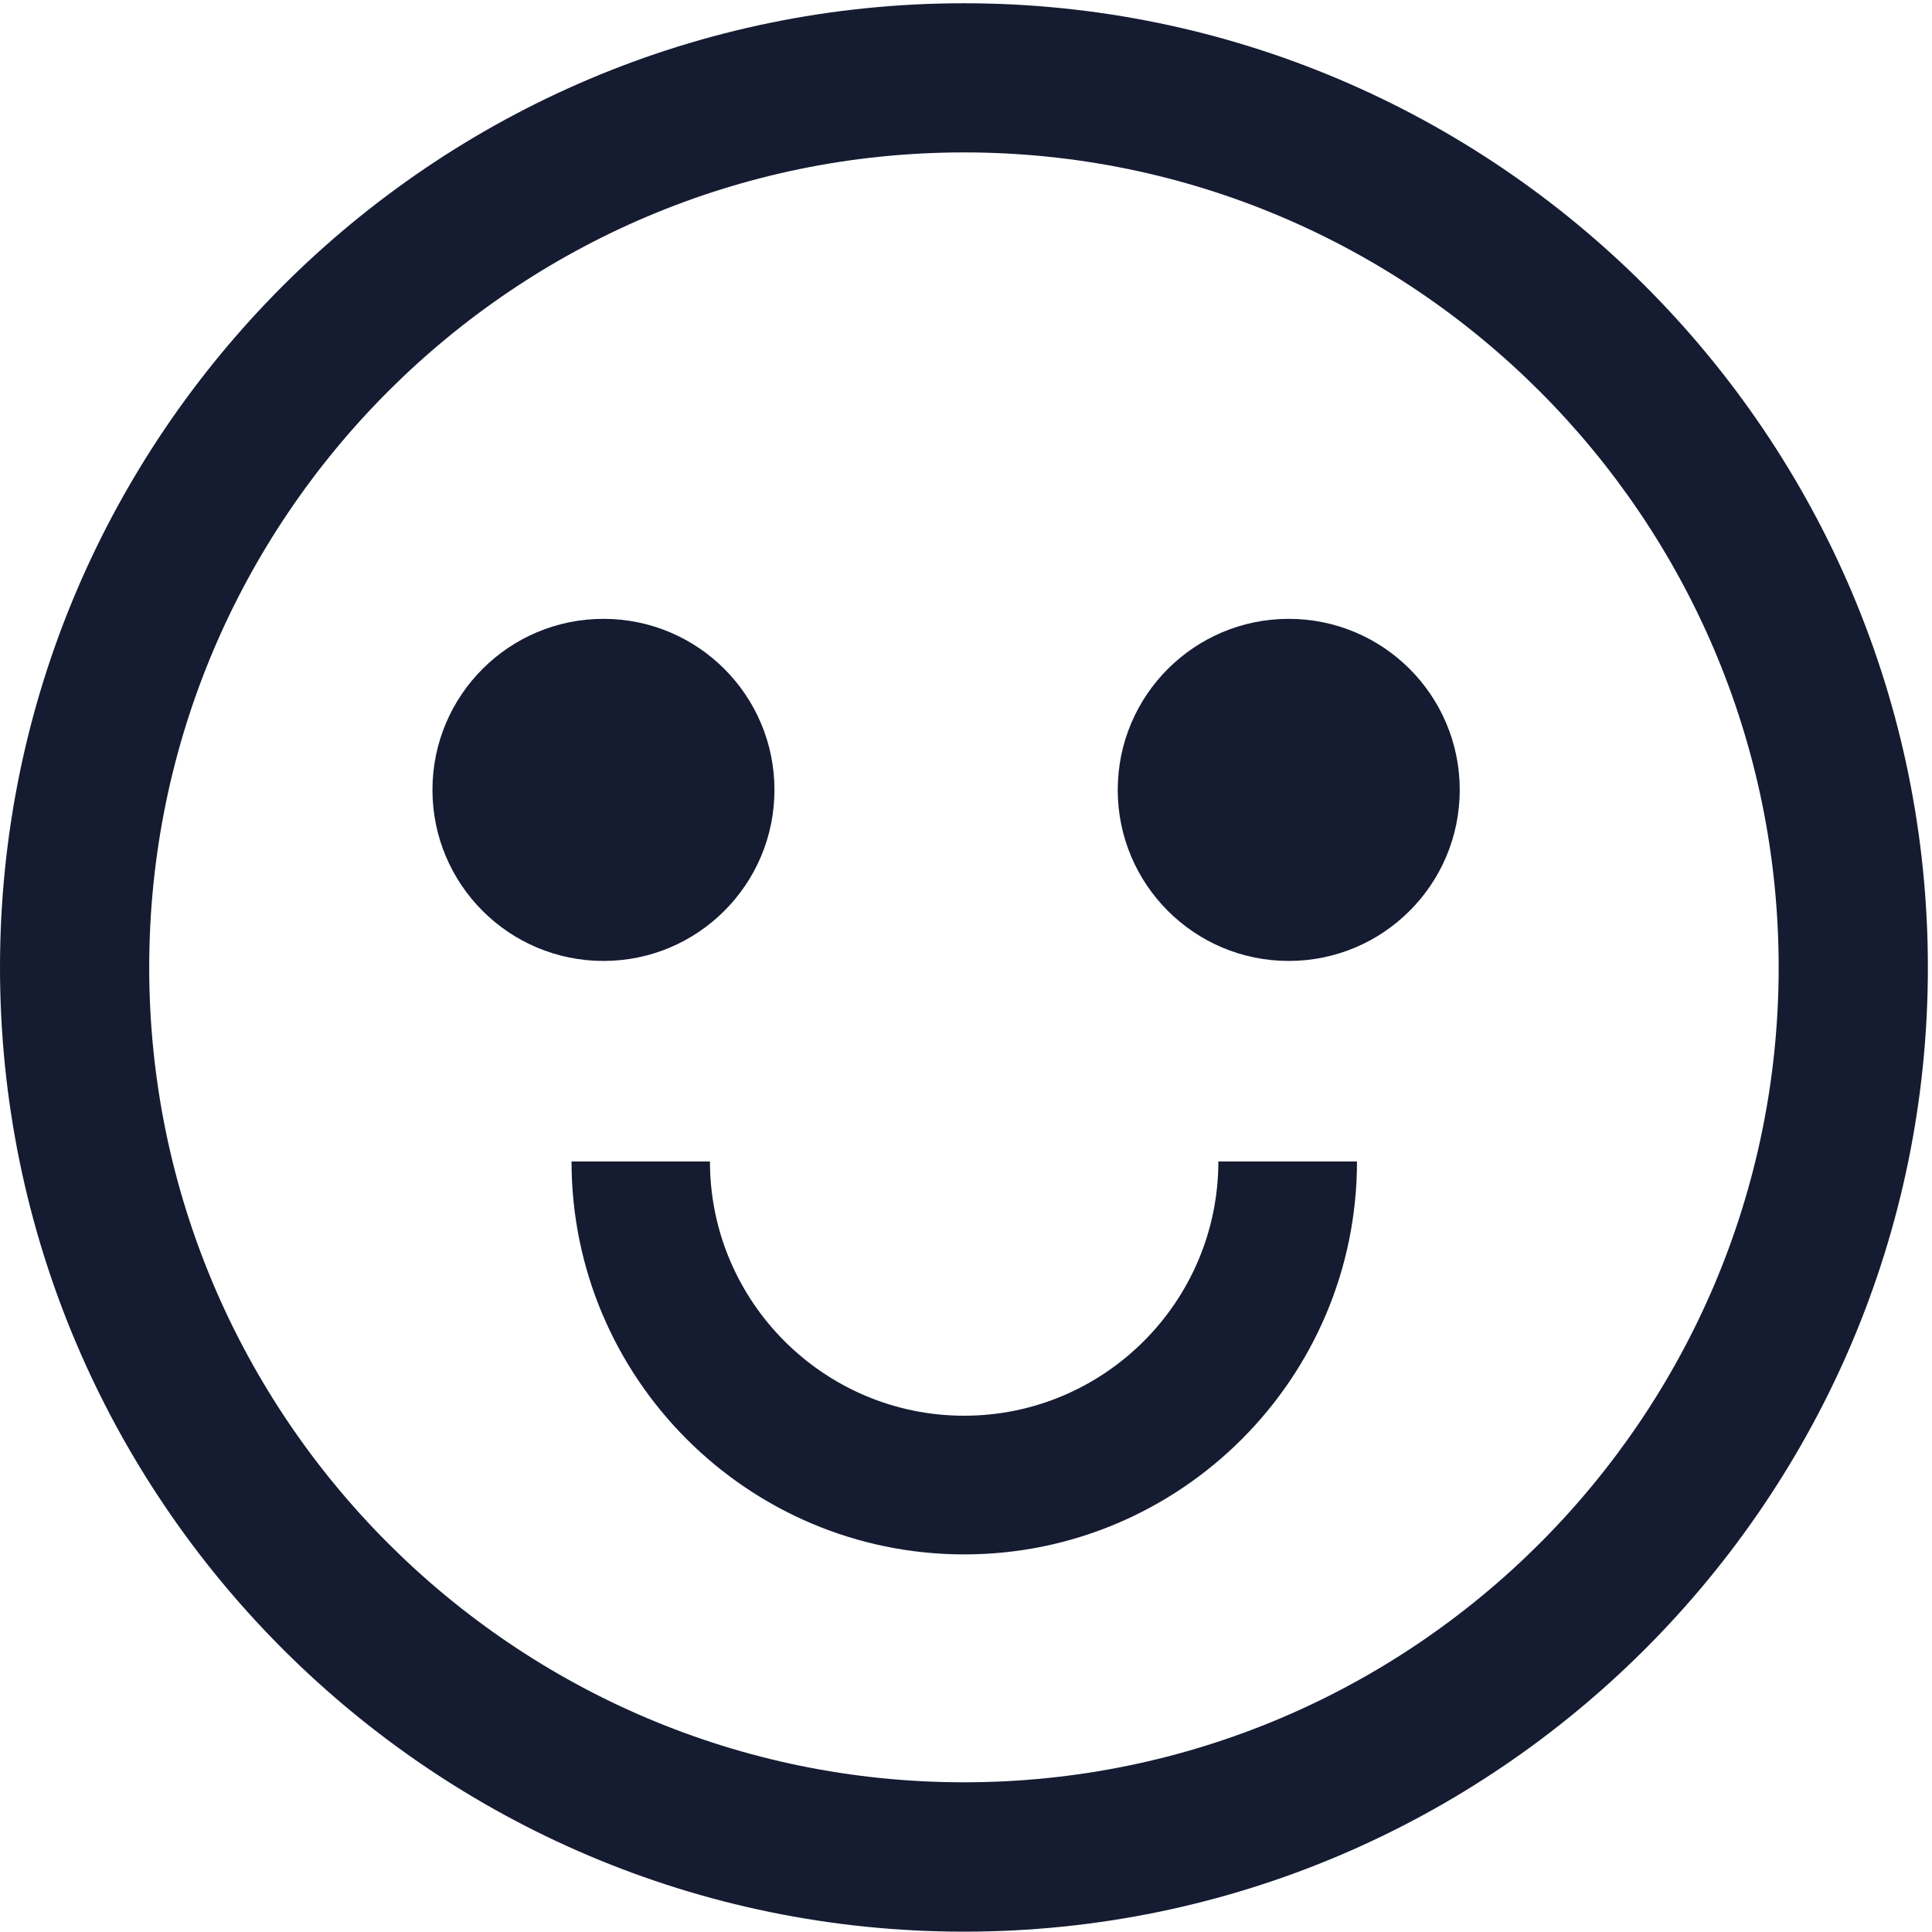
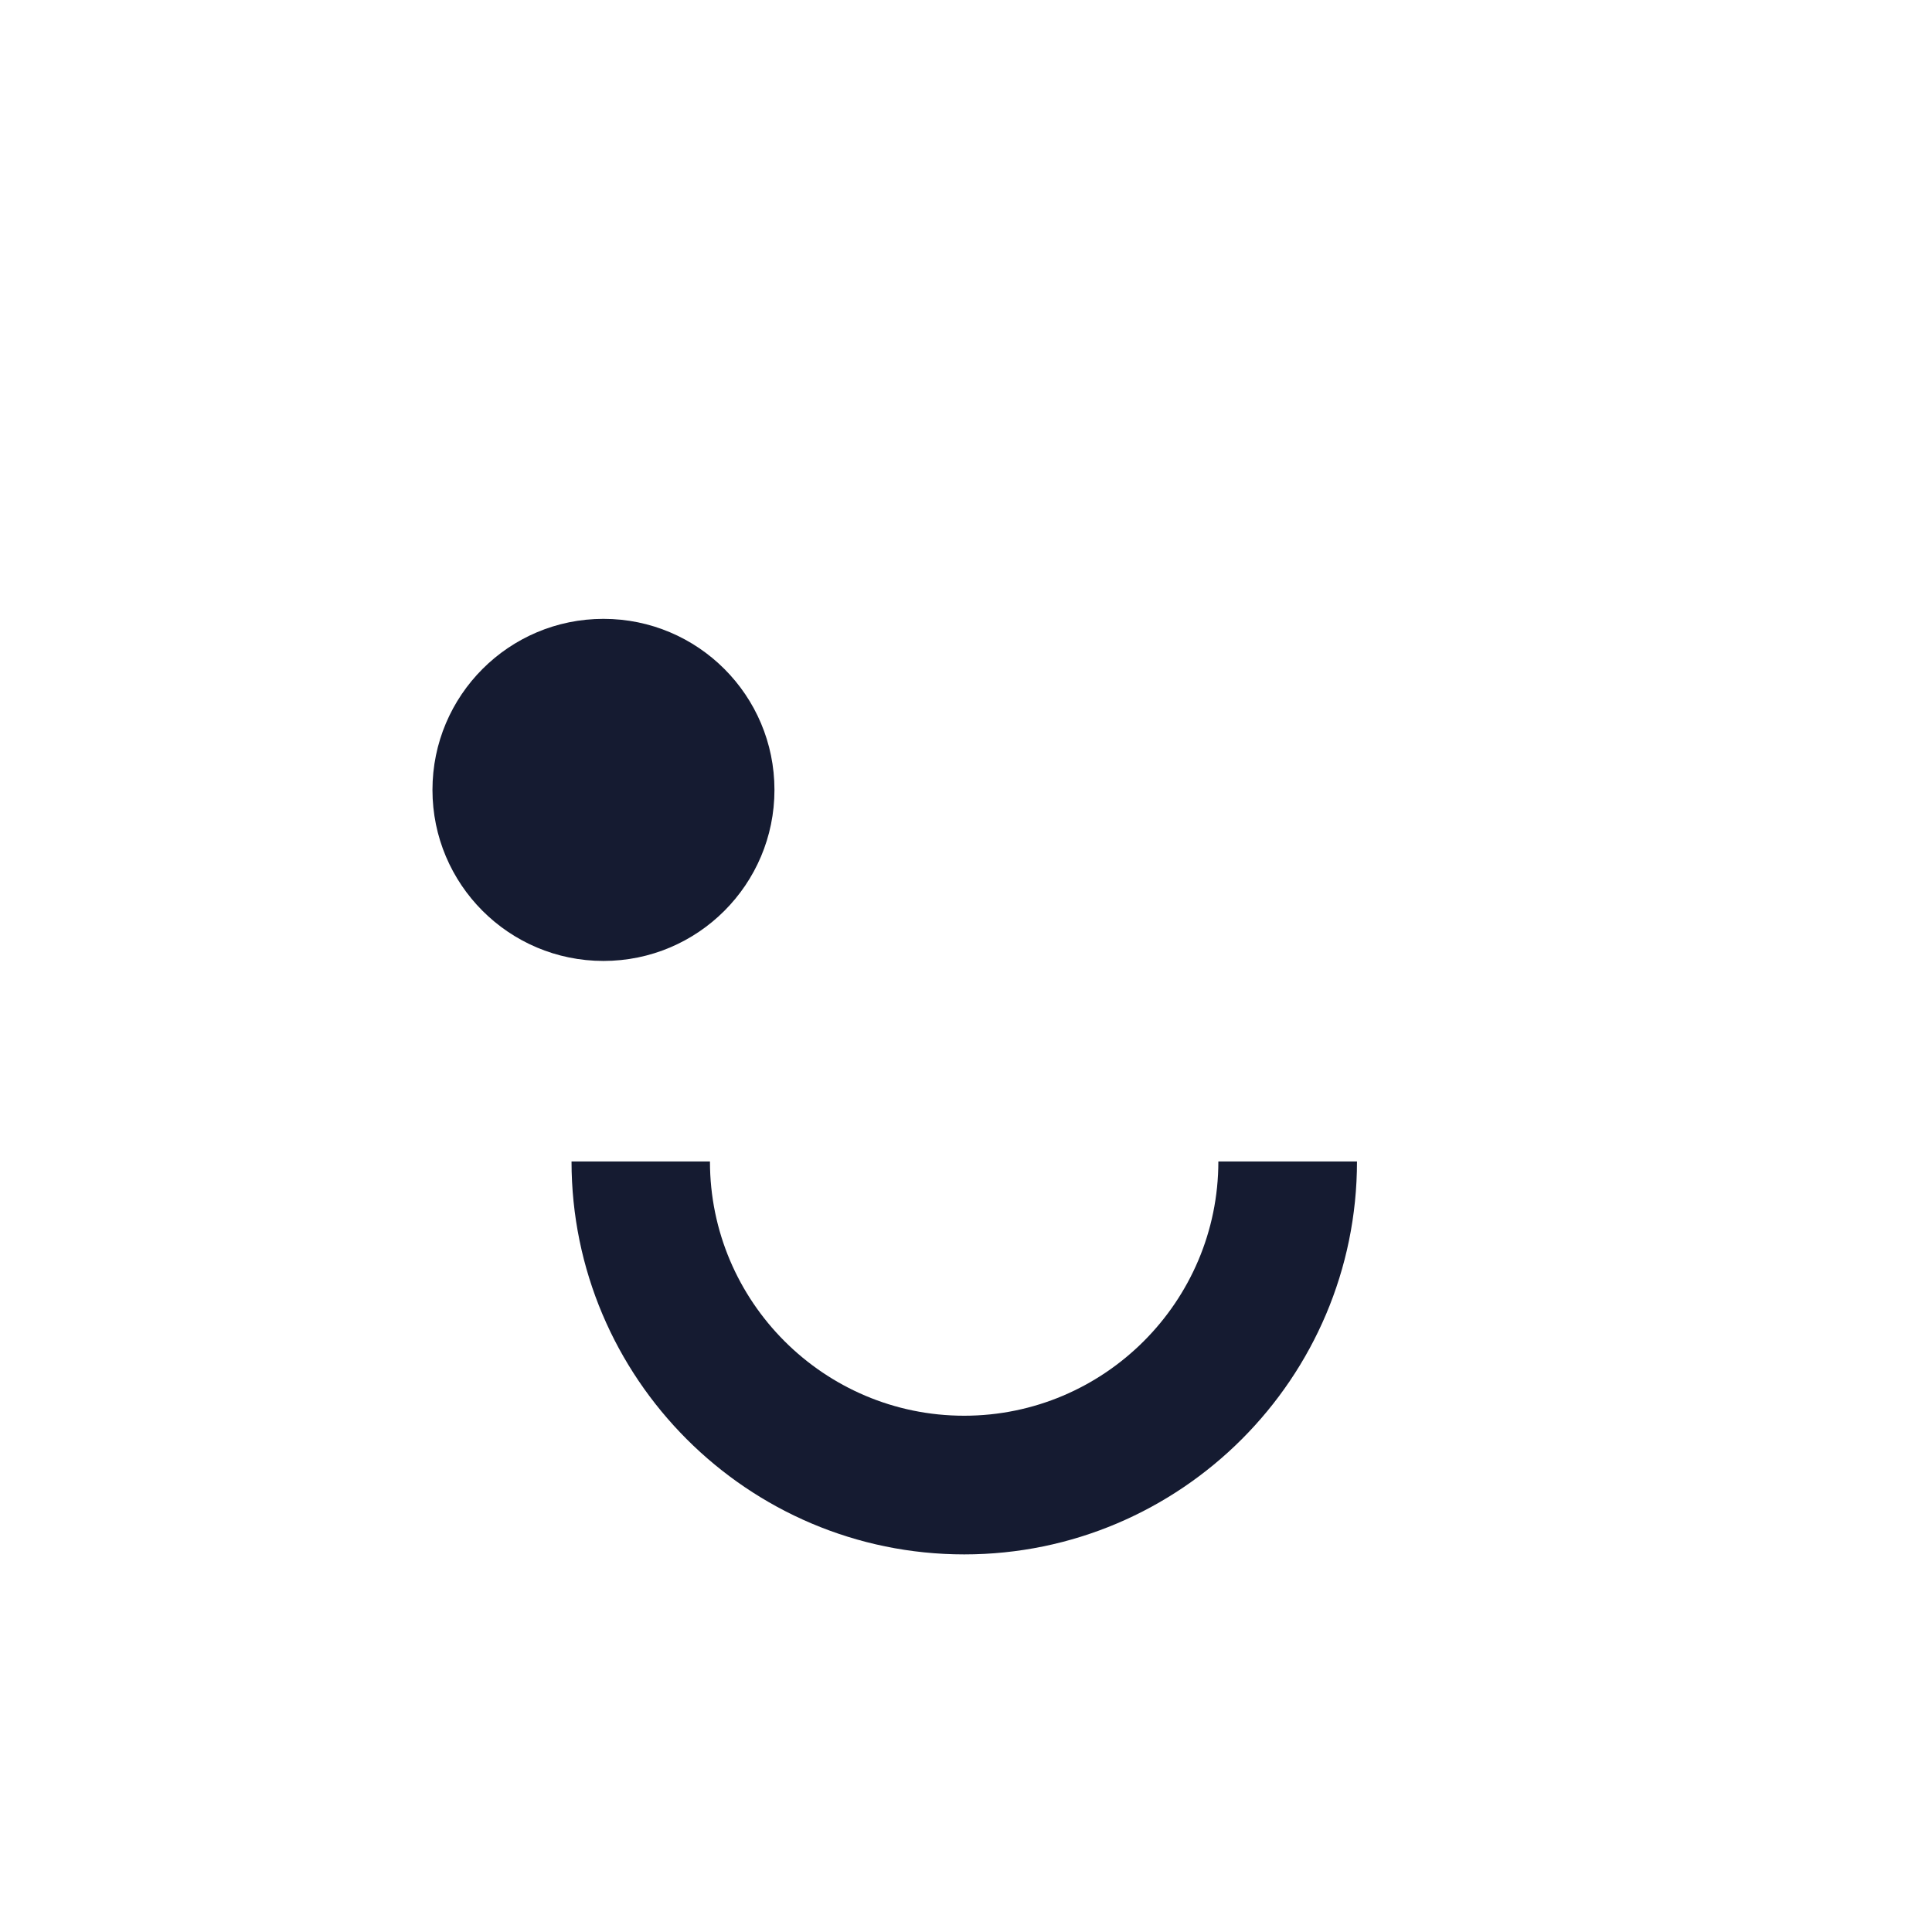
<svg xmlns="http://www.w3.org/2000/svg" width="381" height="381" viewBox="0 0 381 381" fill="none">
-   <path d="M190.094 380.933C85.263 380.933 0 295.626 0 190.788C0 85.95 85.284 0.643 190.094 0.643C294.903 0.643 380.188 85.95 380.188 190.788C380.188 295.626 294.903 380.933 190.094 380.933ZM190.094 30.055C101.503 30.055 29.425 102.152 29.425 190.767C29.425 279.382 101.503 351.479 190.094 351.479C278.685 351.479 350.762 279.382 350.762 190.767C350.762 102.152 278.685 30.055 190.094 30.055Z" fill="#151B31" />
  <path d="M112.708 229.044C112.708 271.771 147.462 306.535 190.157 306.535C232.851 306.535 267.605 271.771 267.605 229.044L240.266 229.044C240.266 256.686 217.77 279.188 190.136 279.188C162.501 279.188 140.006 256.686 140.006 229.044L112.666 229.044L112.708 229.044Z" fill="#151B31" />
  <path d="M119.005 189.502C137.629 189.502 152.727 174.4 152.727 155.771C152.727 137.142 137.629 122.04 119.005 122.04C100.381 122.04 85.283 137.142 85.283 155.771C85.283 174.4 100.381 189.502 119.005 189.502Z" fill="#151B31" />
-   <path d="M254.146 189.502C272.77 189.502 287.868 174.4 287.868 155.771C287.868 137.142 272.77 122.04 254.146 122.04C235.522 122.04 220.424 137.142 220.424 155.771C220.424 174.4 235.522 189.502 254.146 189.502Z" fill="#151B31" />
</svg>